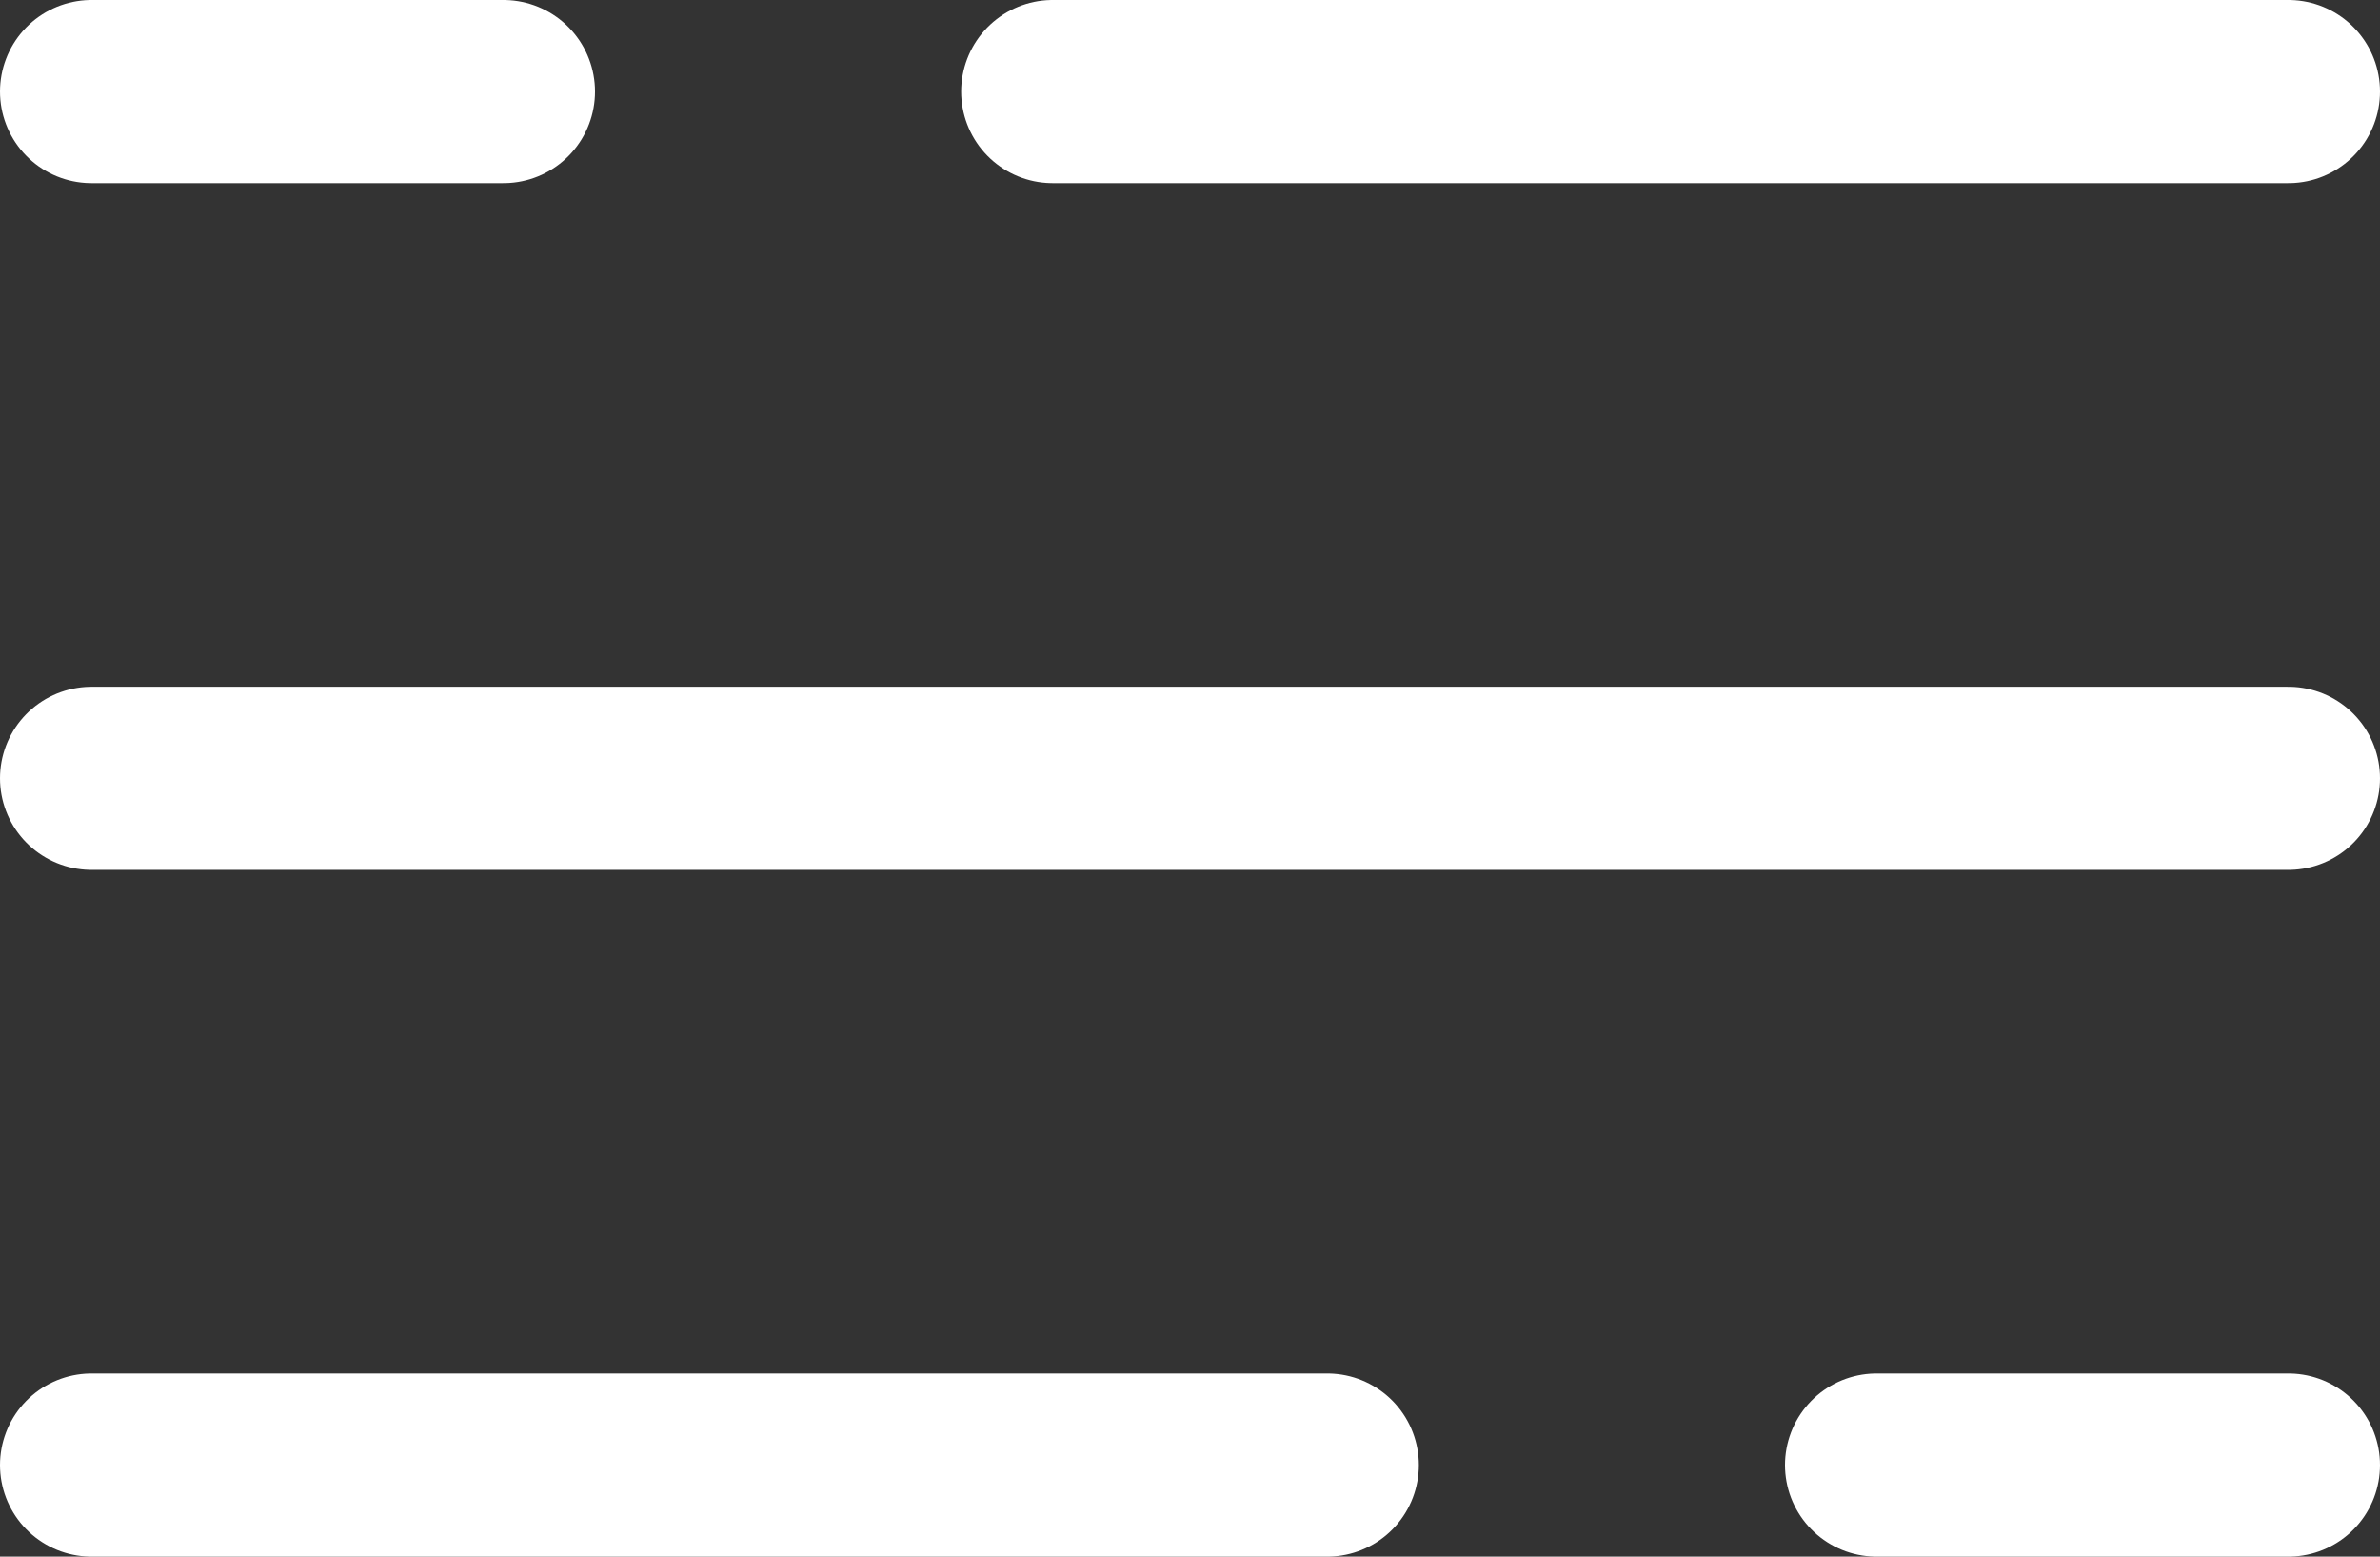
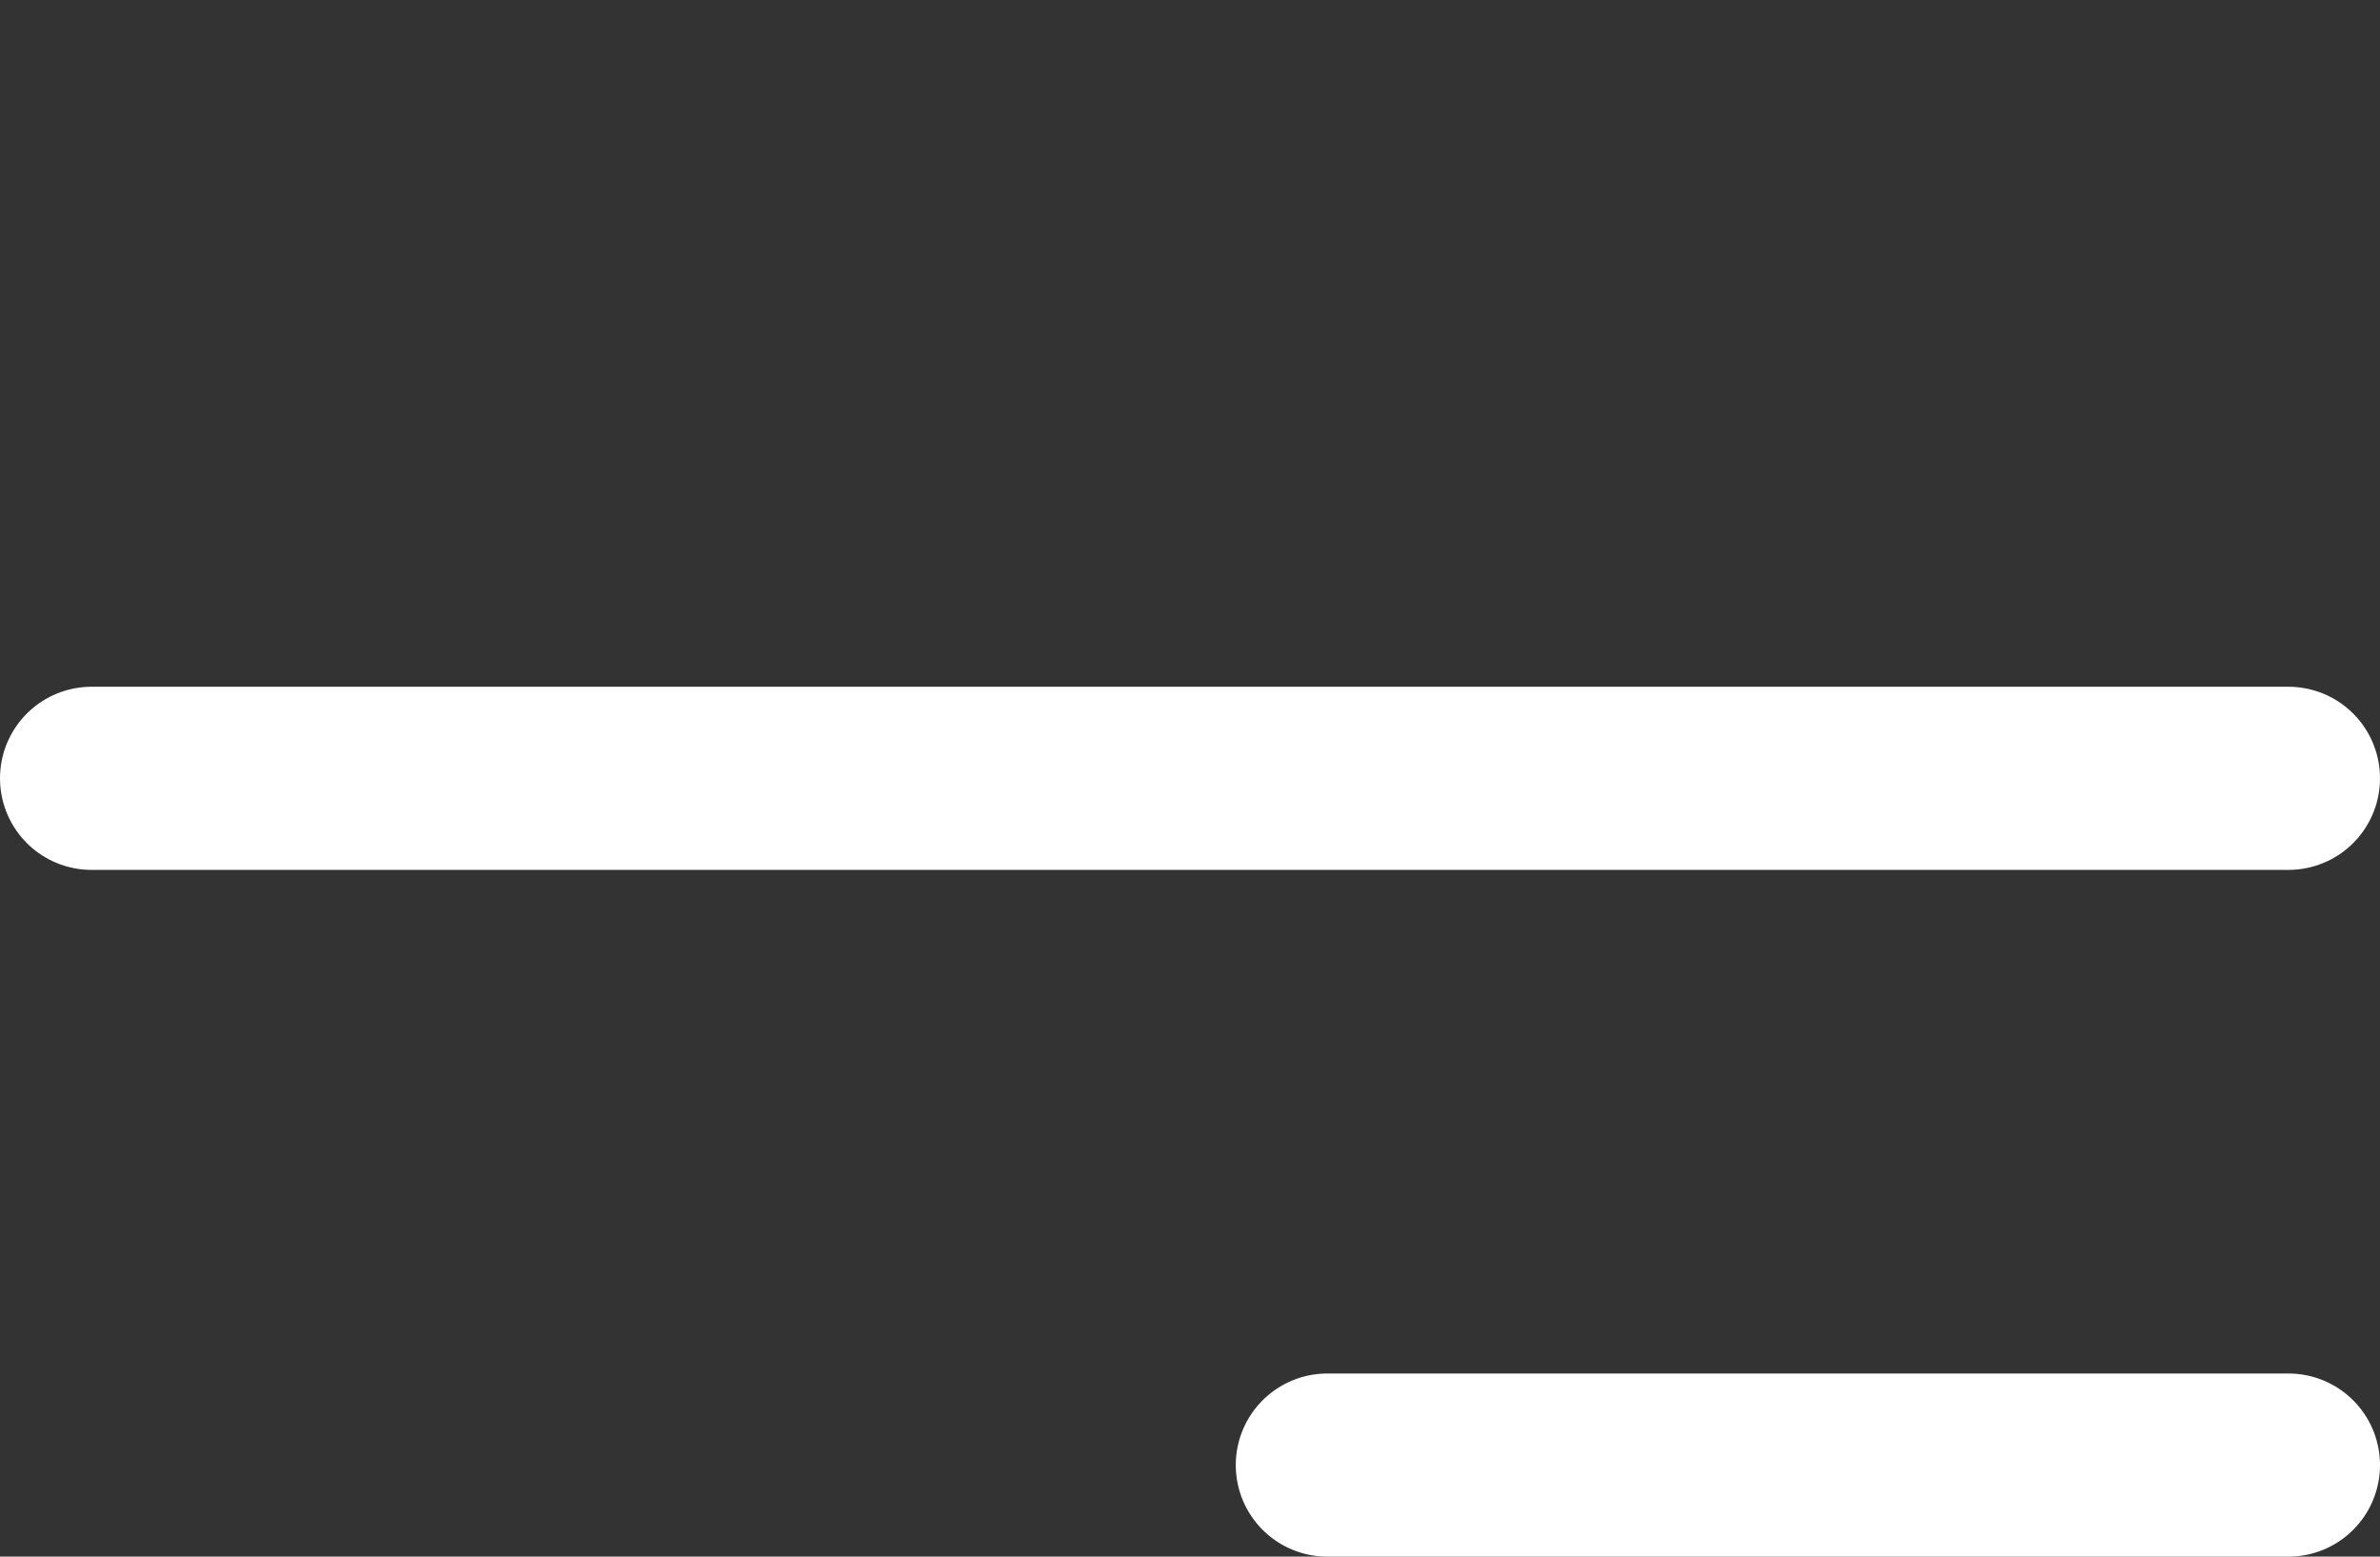
<svg xmlns="http://www.w3.org/2000/svg" width="26" height="17" viewBox="0 0 26 17" fill="none">
  <rect x="0" y="0" width="26" height="17" fill="#333333" stroke="none" />
-   <path d="M1 1H5.5M25 1H11.5" stroke="white" stroke-width="2" stroke-linecap="round" />
-   <path d="M25 16H20.5M1 16H14.5" stroke="white" stroke-width="2" stroke-linecap="round" />
+   <path d="M25 16H20.5H14.5" stroke="white" stroke-width="2" stroke-linecap="round" />
  <path d="M1 8.5H5.5H25" stroke="white" stroke-width="2" stroke-linecap="round" />
</svg>